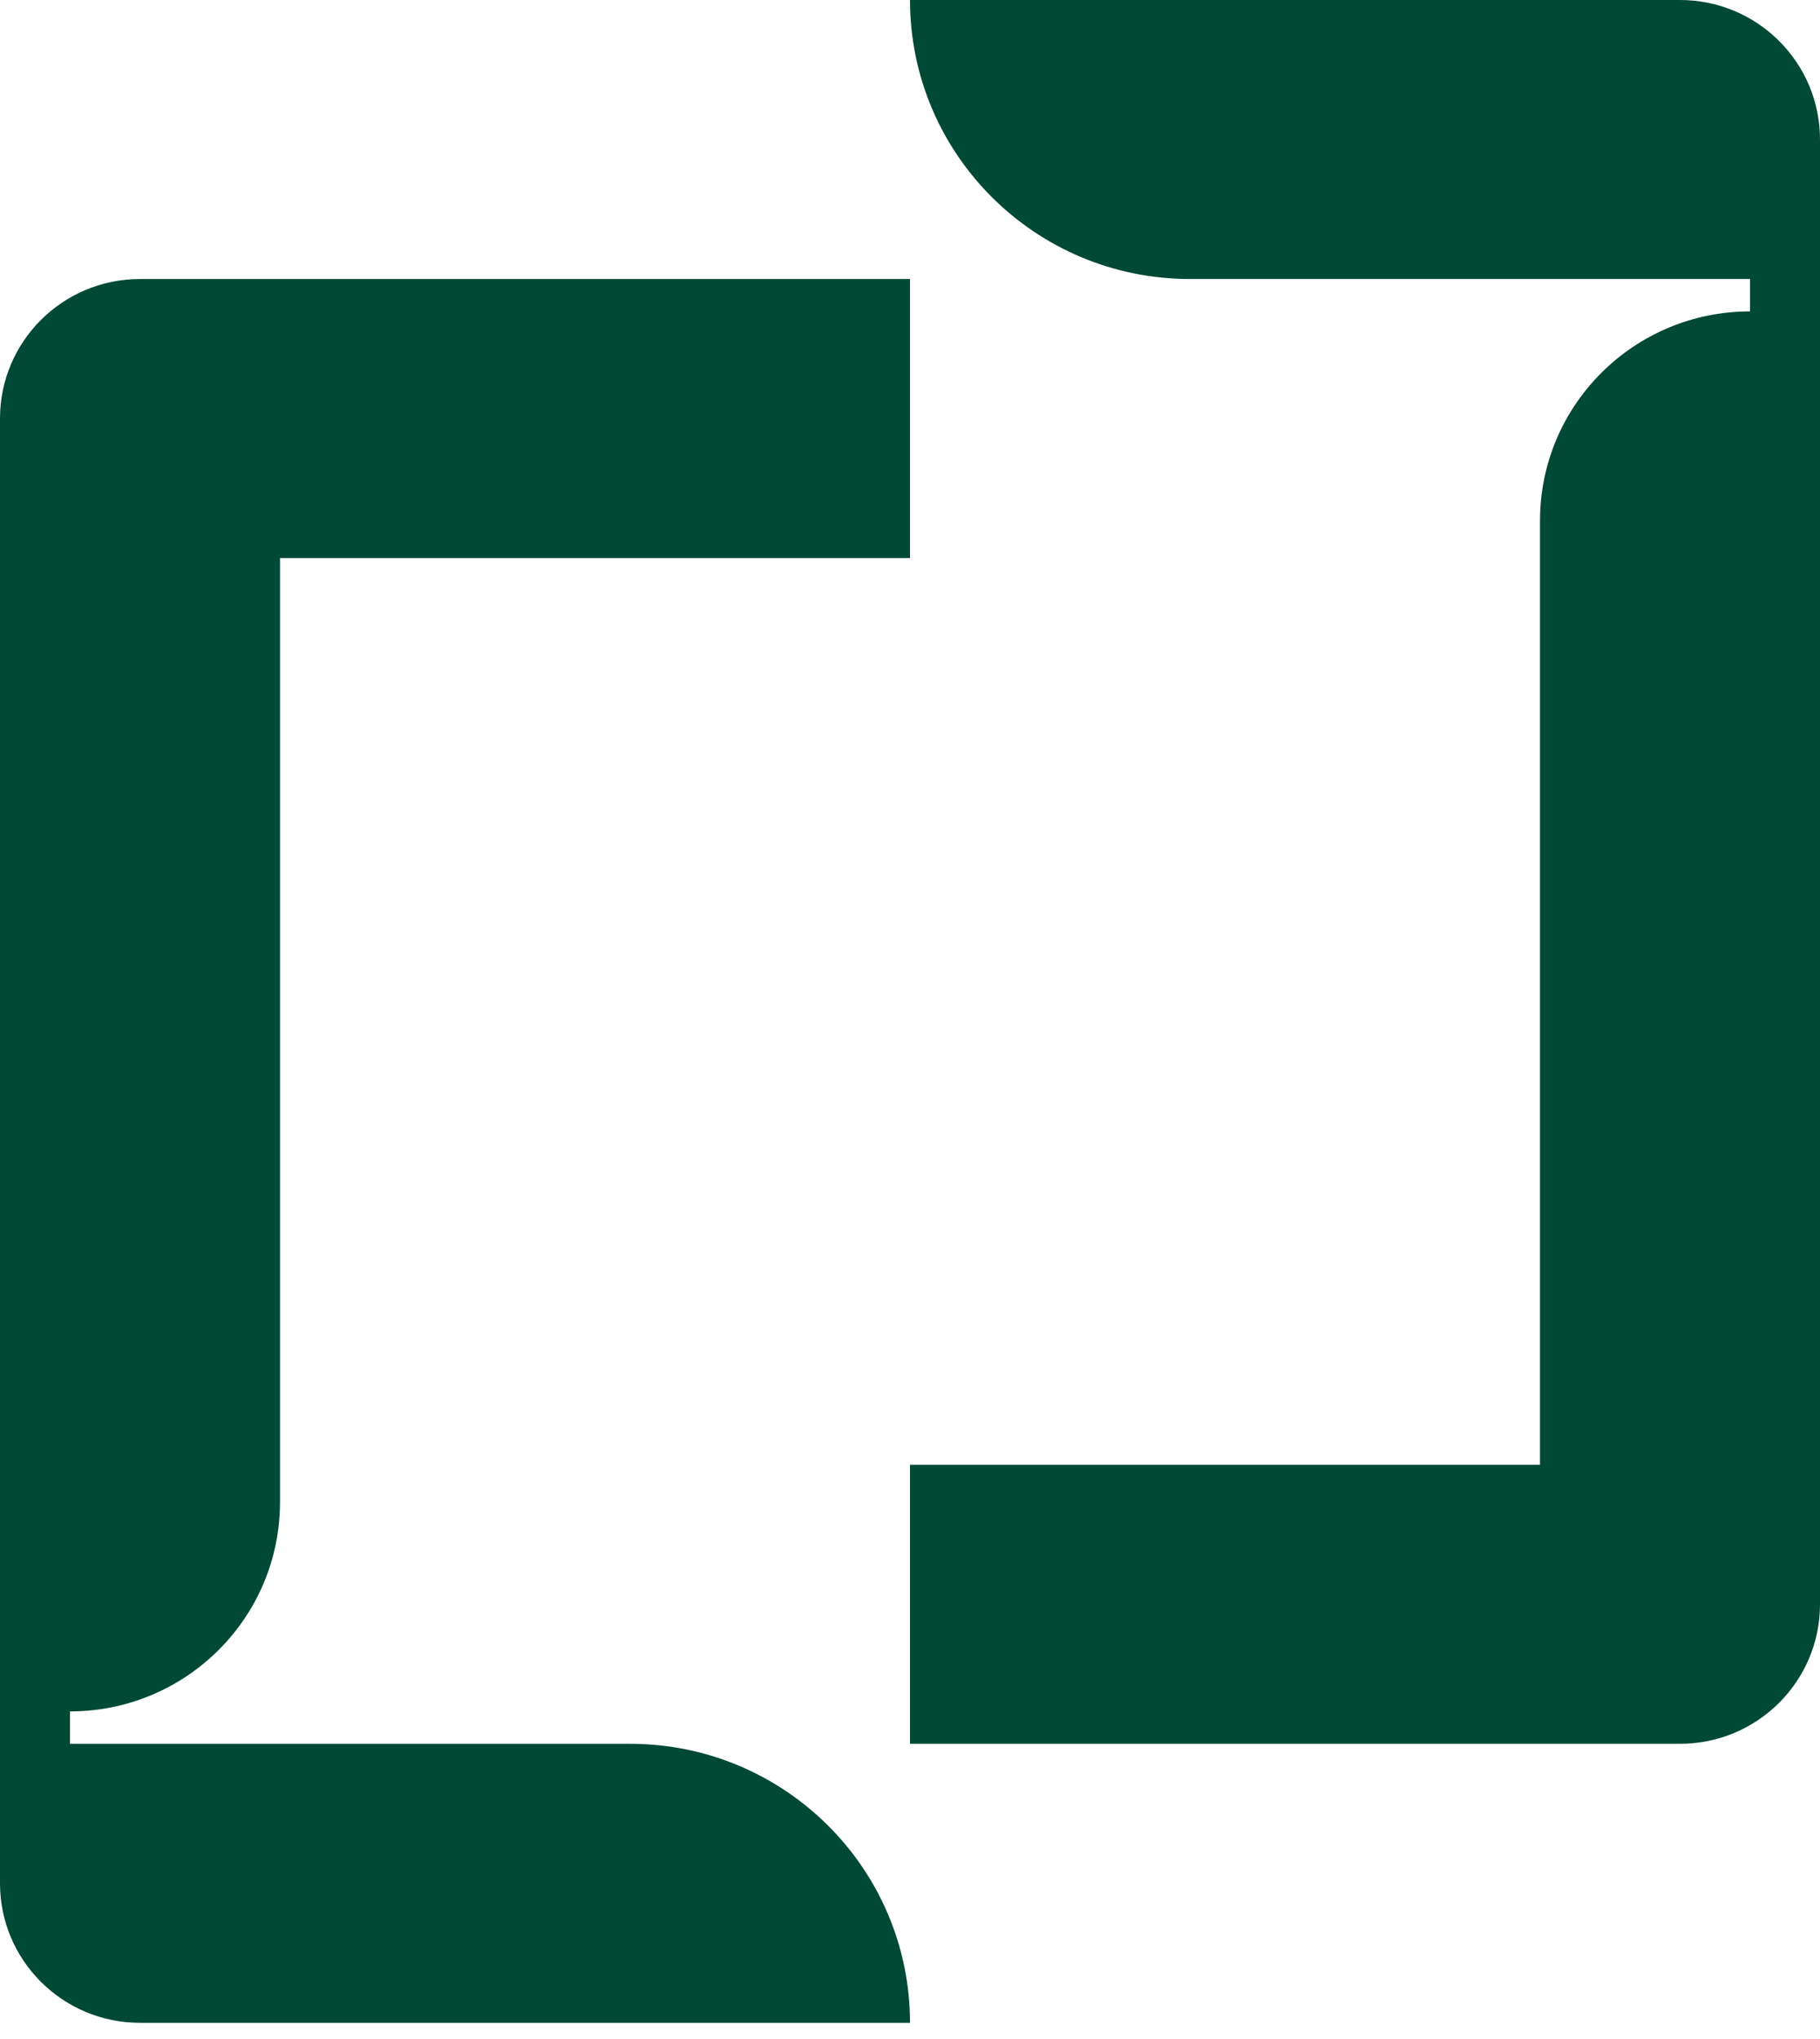
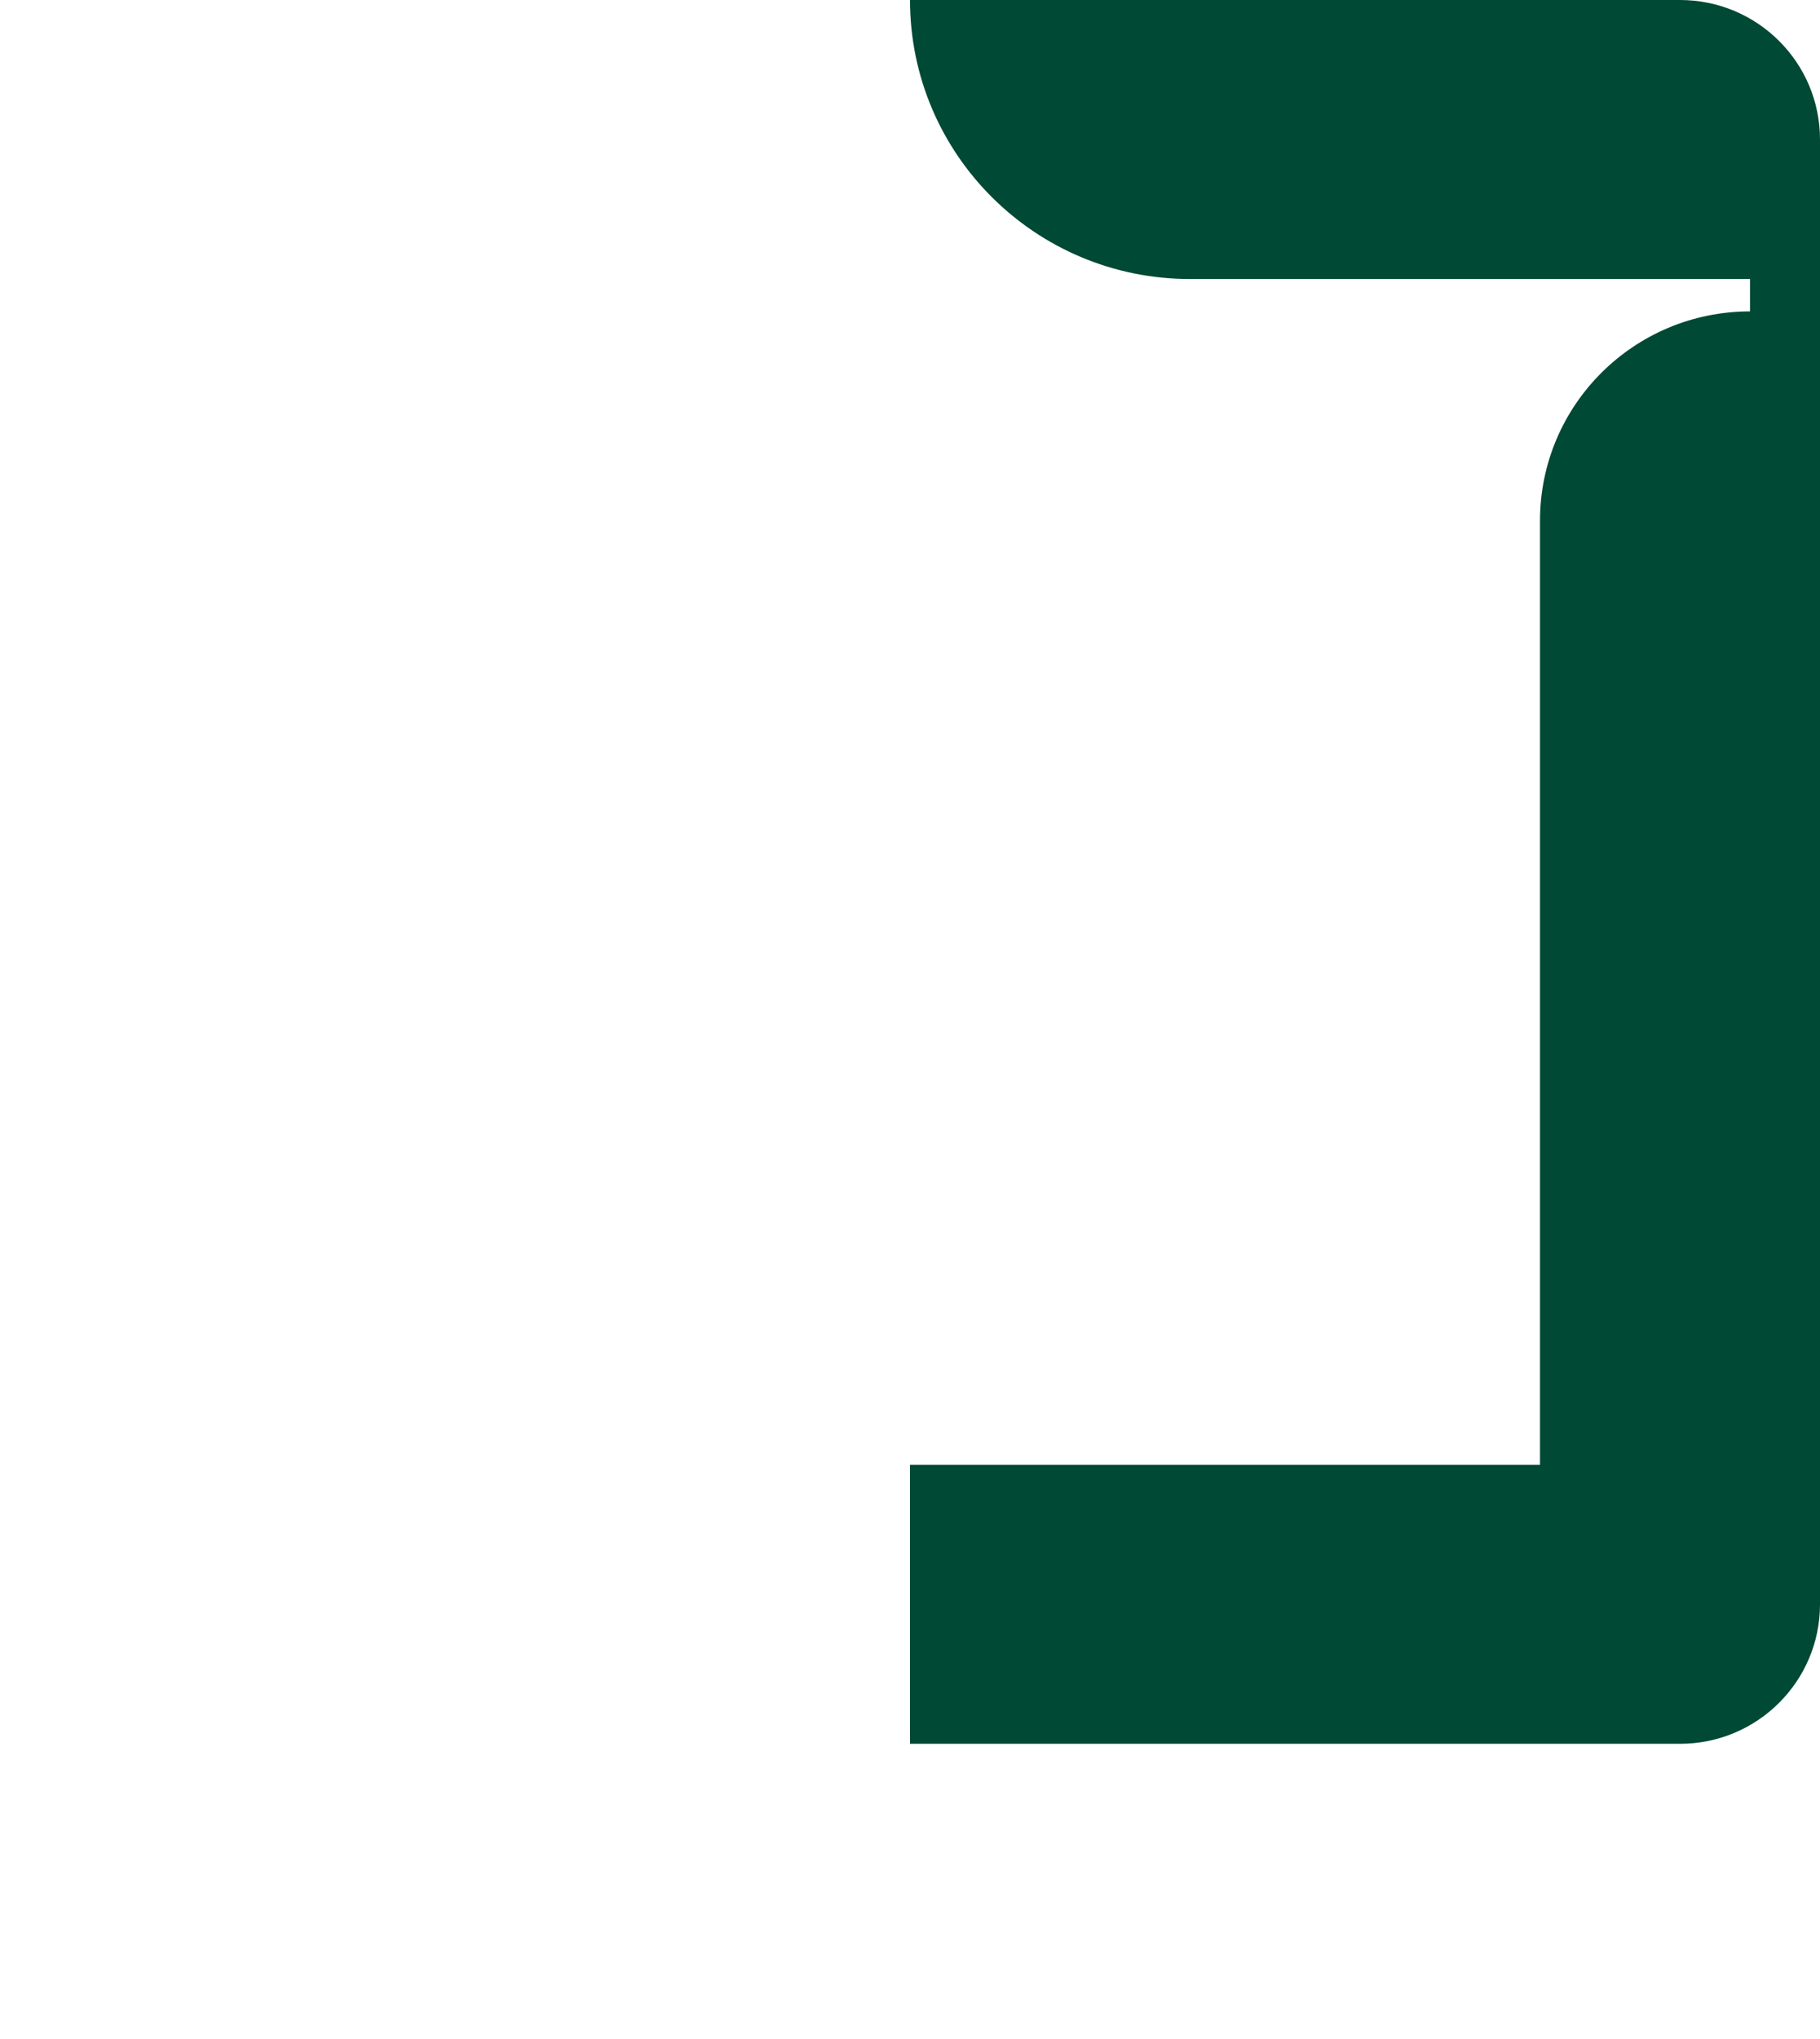
<svg xmlns="http://www.w3.org/2000/svg" width="100" height="112" viewBox="0 0 100 112" fill="none">
  <g>
-     <path d="M15.385 82.512V30.652H50V15.326H7.692C3.444 15.326 0 18.757 0 22.989V103.448C0 107.68 3.444 111.111 7.692 111.111H50C50 102.647 43.112 95.785 34.615 95.785H3.846V94.006C10.218 94.006 15.384 88.861 15.384 82.512H15.385Z" fill="#004934" />
    <path d="M84.615 28.599V80.459H50V95.785H92.308C96.556 95.785 100 92.354 100 88.122V7.663C100 3.431 96.556 0 92.308 0H50C50 8.464 56.888 15.326 65.385 15.326H96.154V17.105C89.782 17.105 84.616 22.251 84.616 28.599H84.615Z" fill="#004934" />
  </g>
</svg>